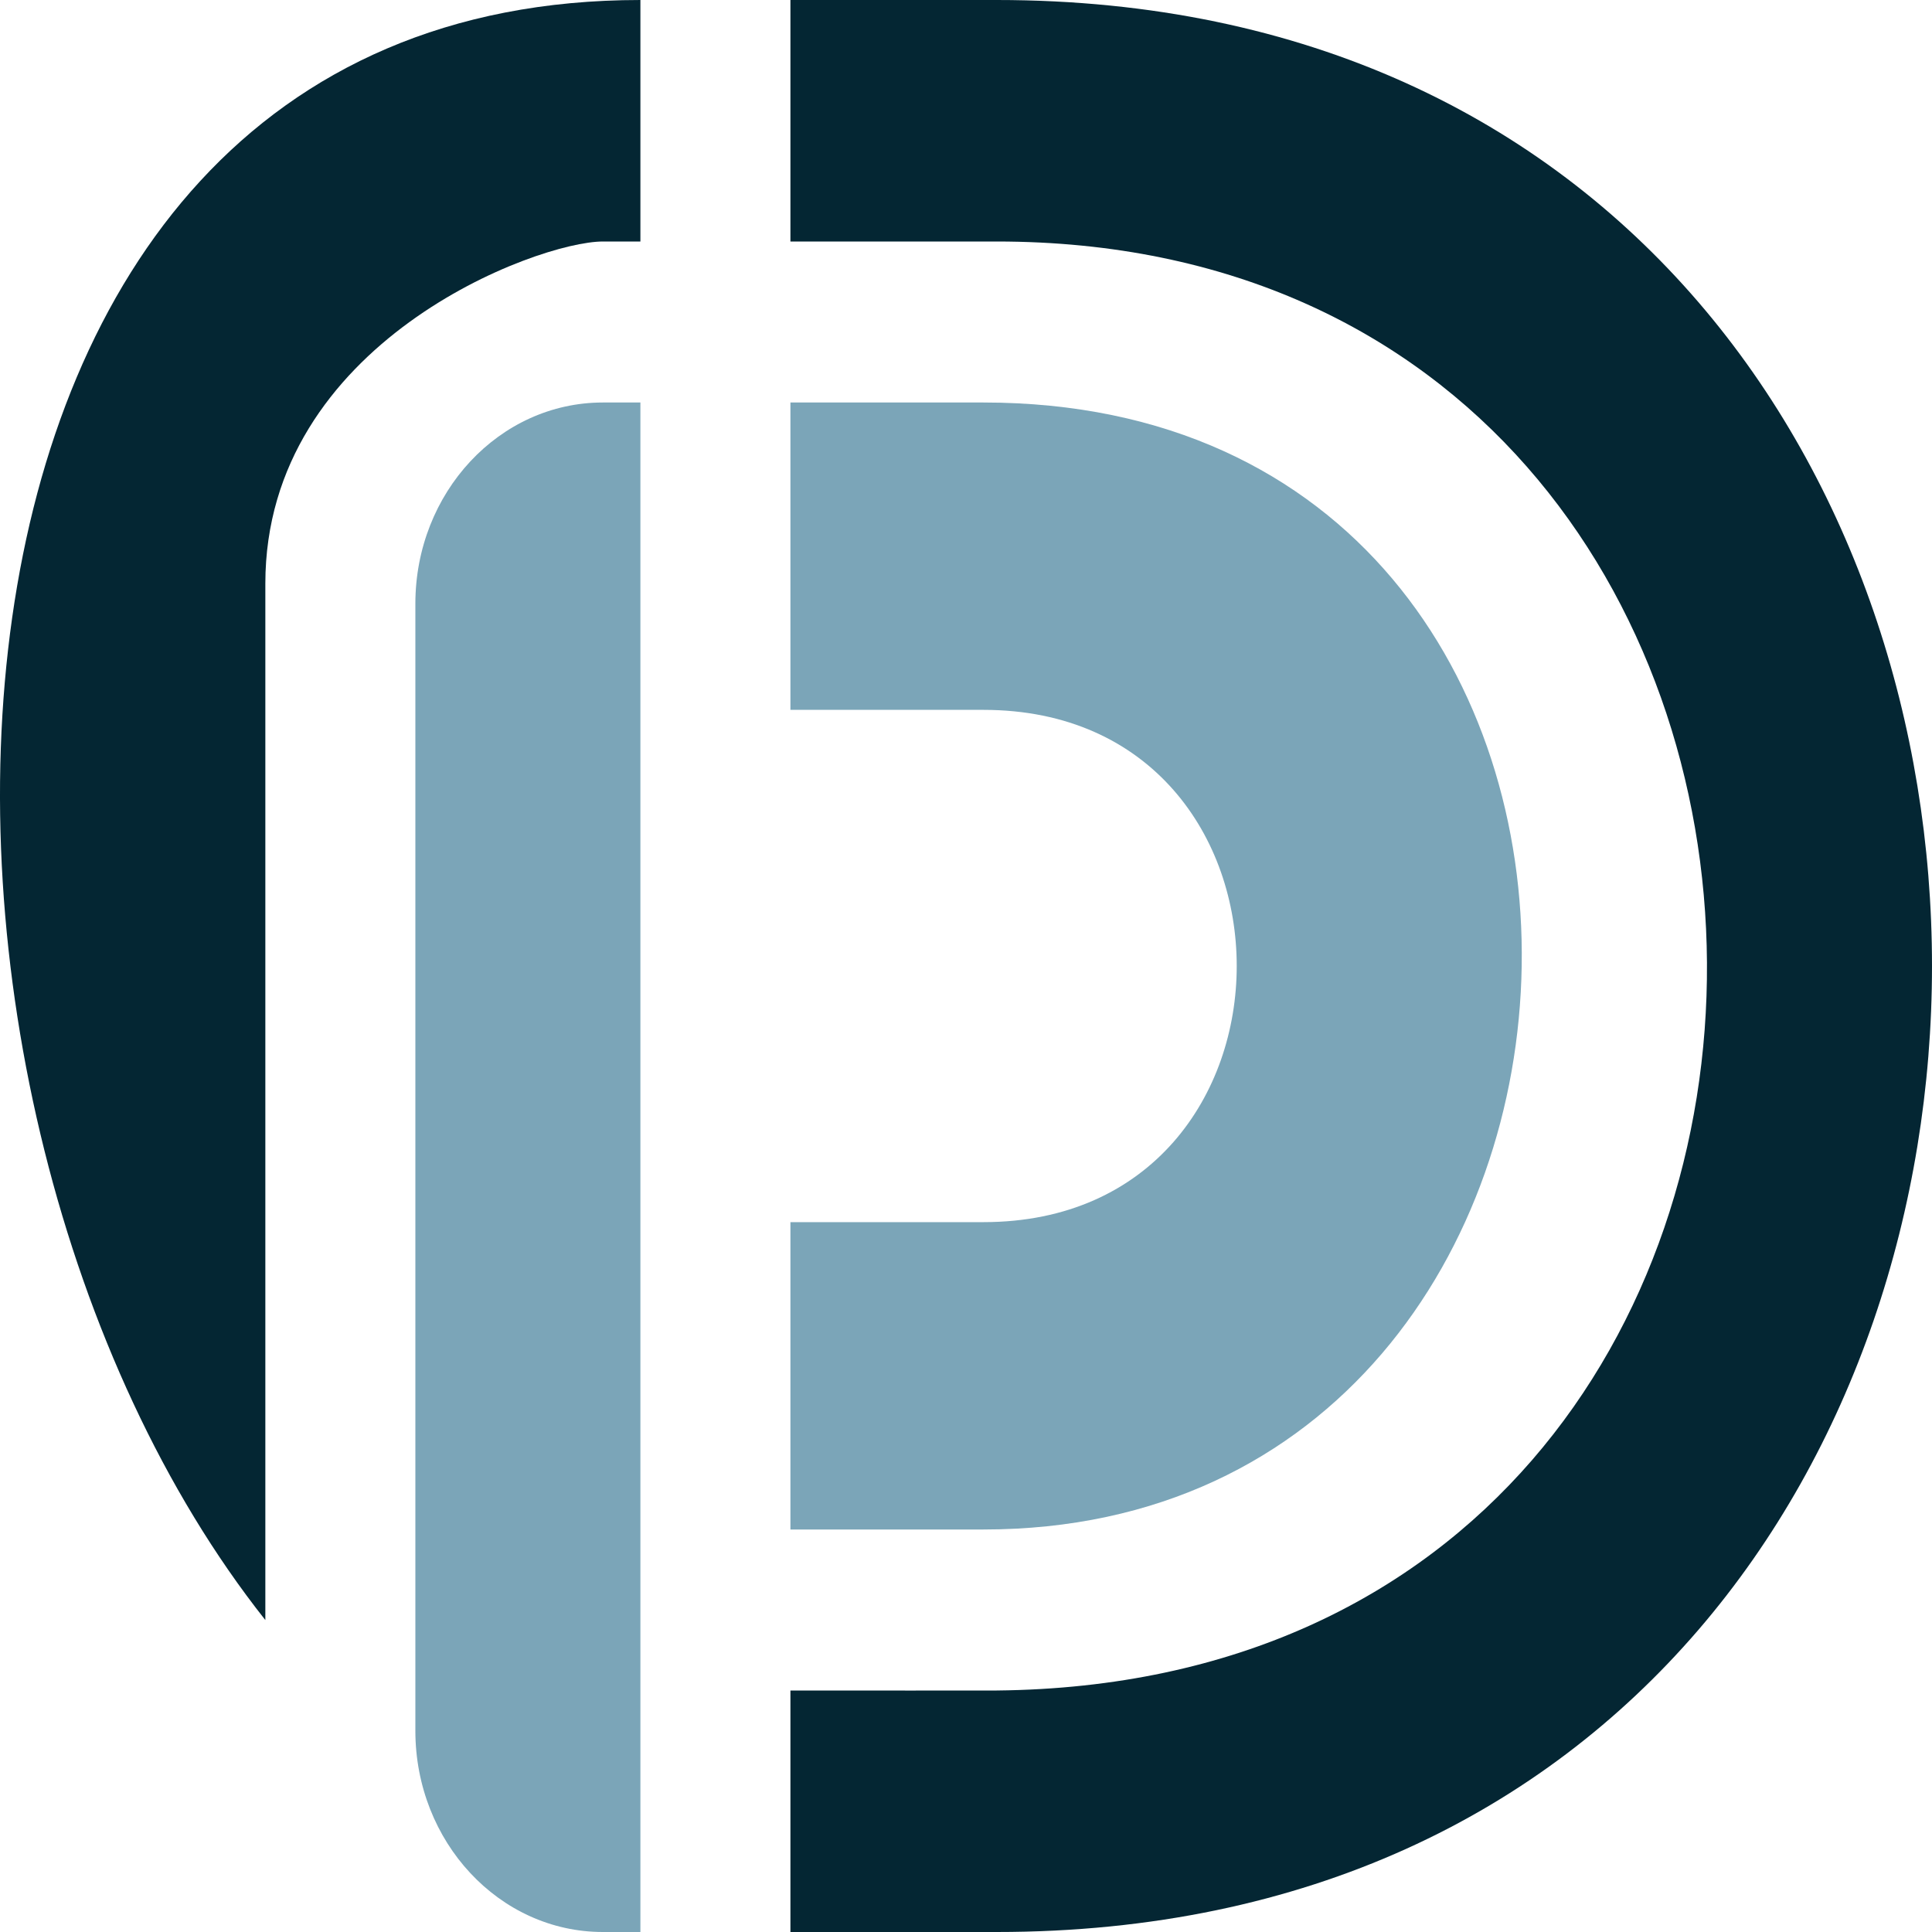
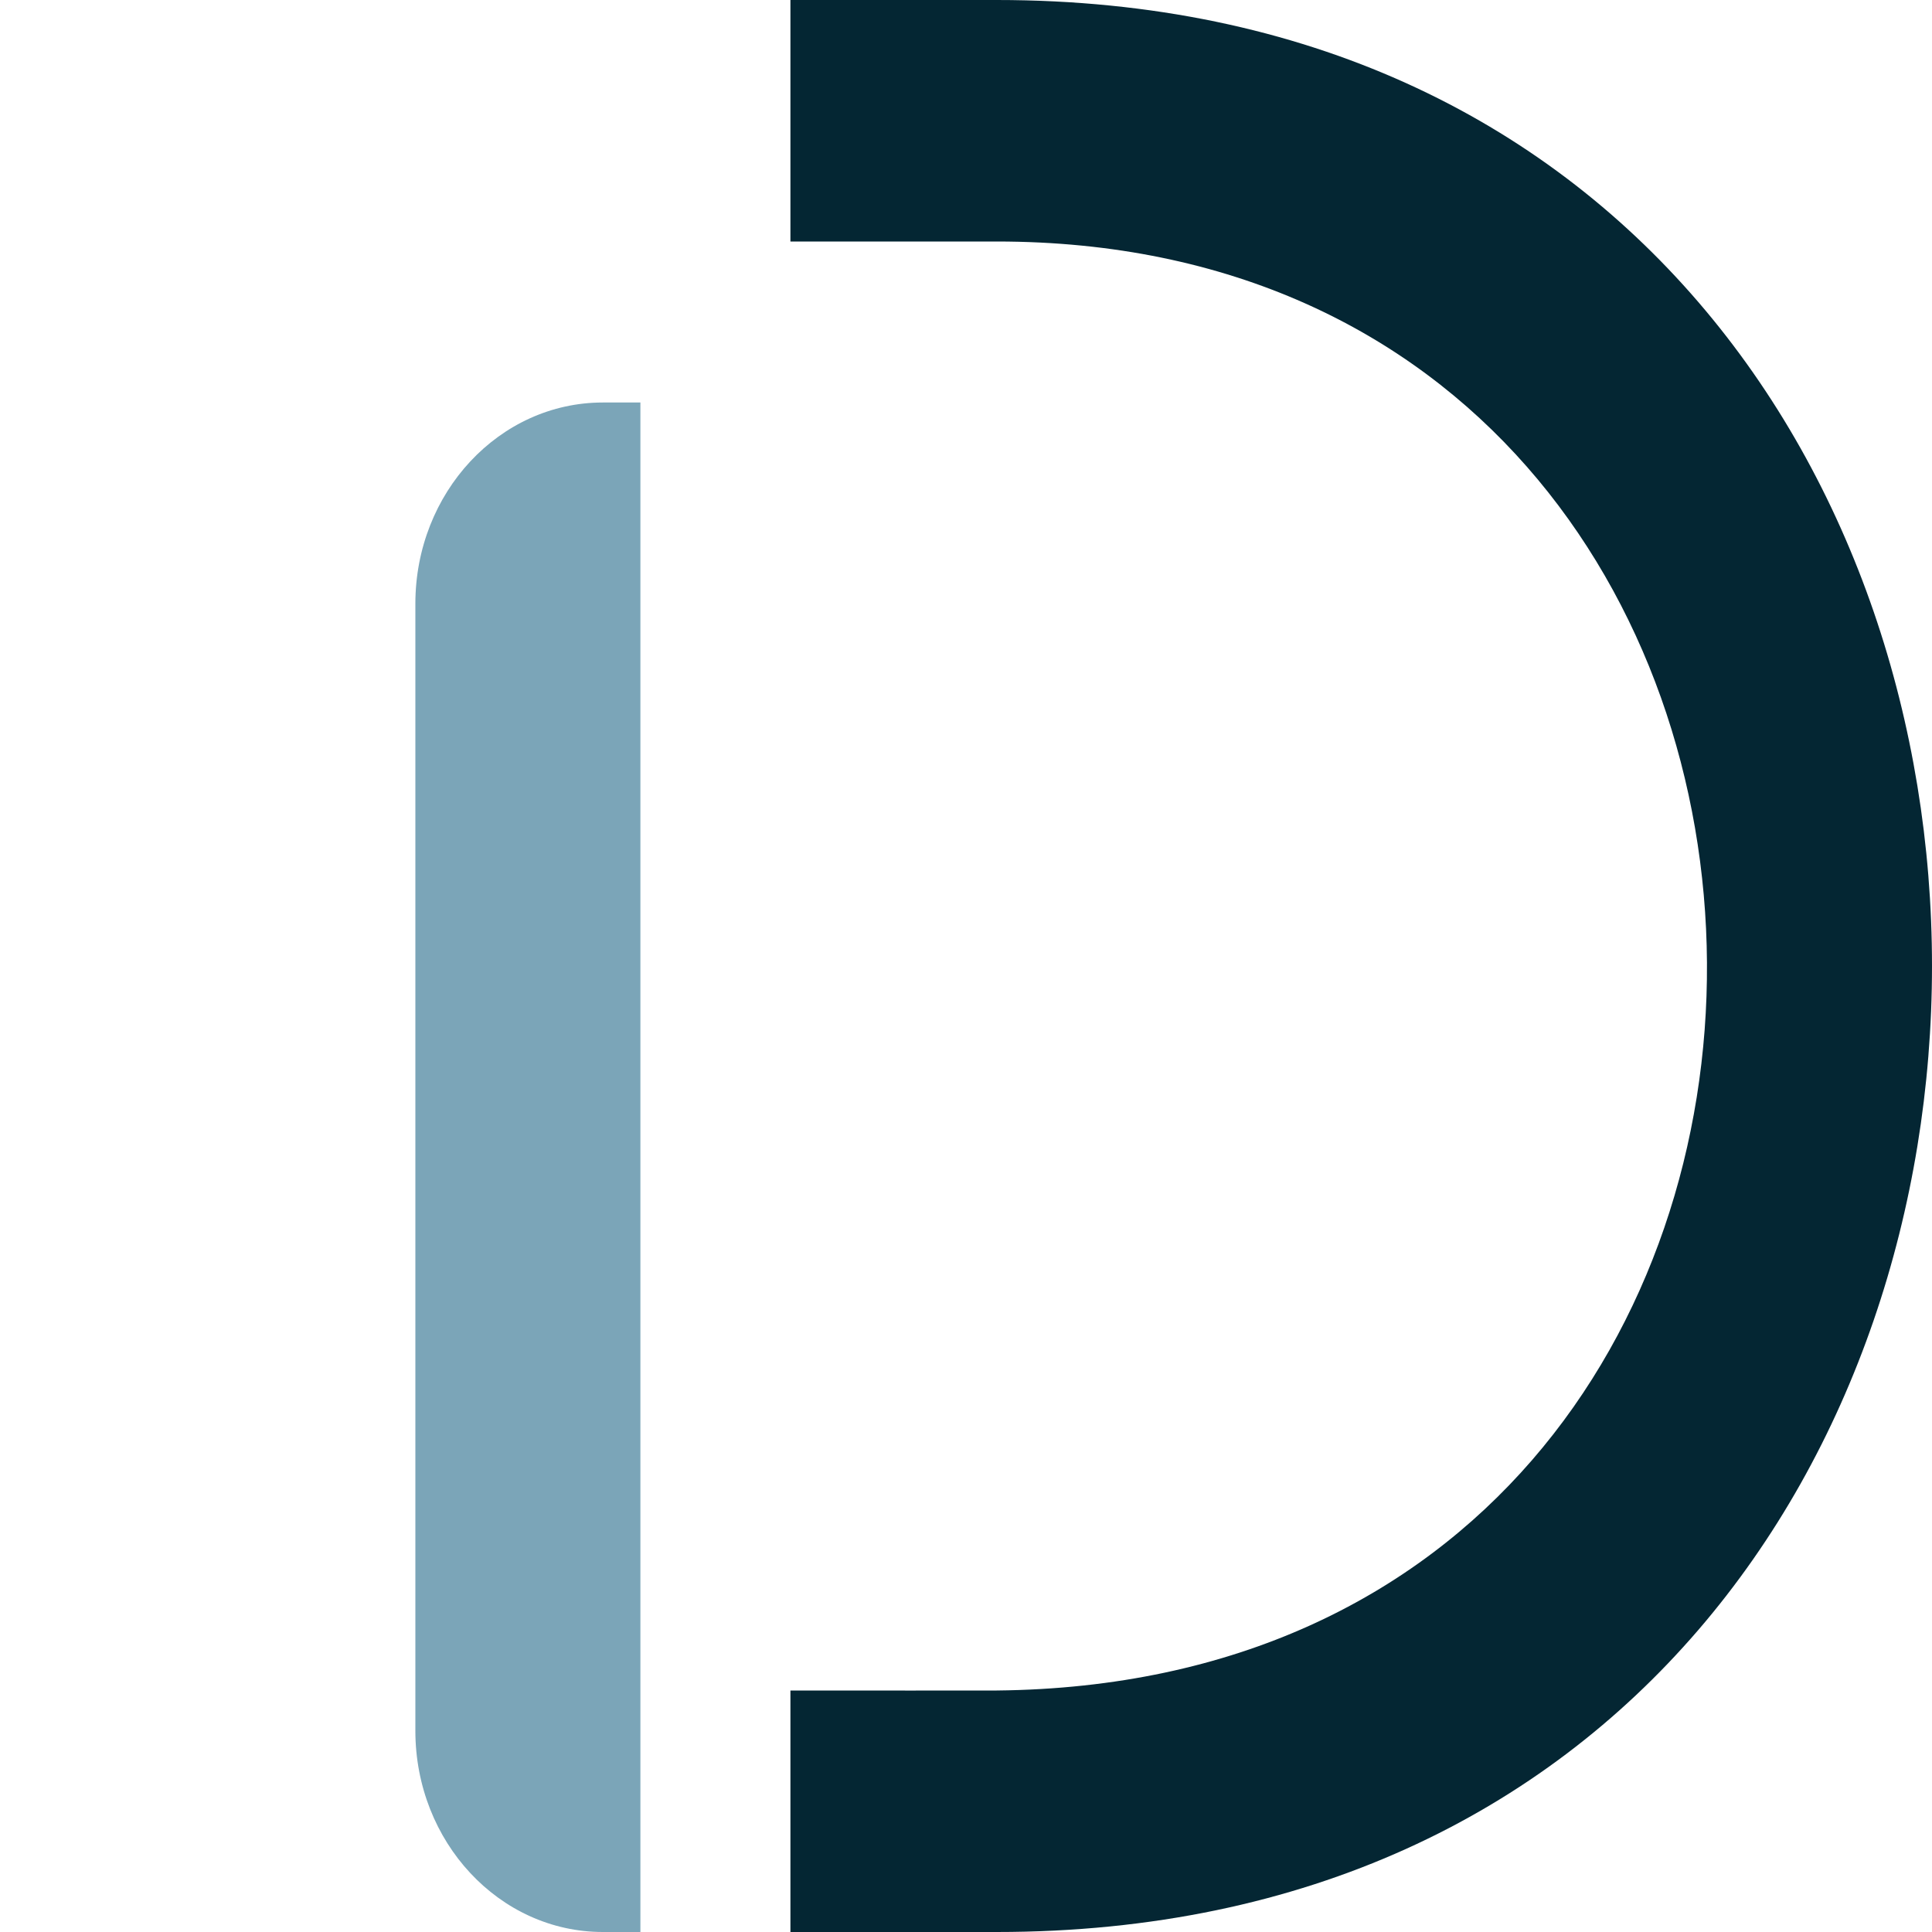
<svg xmlns="http://www.w3.org/2000/svg" width="390" height="390" viewBox="0 0 390 390" fill="none">
-   <path d="M83.847 121.875C83.847 99.438 100.795 81.25 121.702 81.25H129.273V390H121.702C100.795 390 83.847 371.812 83.847 349.375V121.875Z" fill="#7BA5B8" />
-   <path d="M159.557 143.295V81.25H198.516C347.047 81.26 339.742 308.76 198.516 308.75H159.557V246.705H198.516C266.694 246.705 266.694 143.295 198.516 143.295H159.557Z" fill="#7BA5B8" />
+   <path d="M83.847 121.875C83.847 99.438 100.795 81.25 121.702 81.25H129.273V390H121.702C100.795 390 83.847 371.812 83.847 349.375Z" fill="#7BA5B8" />
  <path d="M159.557 390V341.25C172.176 341.25 198.169 341.28 201.198 341.25C394.259 339.349 390.473 48.75 201.198 48.75H159.557V0H201.198C452.934 0 452.934 390 201.198 390H159.557Z" fill="#042633" />
-   <path d="M129.273 48.75V0C-25.933 0 -28.457 223.438 53.563 327.031V117.812C53.563 69.062 108.453 48.75 121.702 48.75H129.273Z" fill="#042633" />
  <path d="M83.847 121.875C83.847 99.438 100.795 81.25 121.702 81.25H129.273V390H121.702C100.795 390 83.847 371.812 83.847 349.375V121.875Z" stroke="black" stroke-width="0" />
  <path d="M159.557 143.295V81.25H198.516C347.047 81.26 339.742 308.76 198.516 308.75H159.557V246.705H198.516C266.694 246.705 266.694 143.295 198.516 143.295H159.557Z" stroke="black" stroke-width="0" />
  <path d="M159.557 390V341.25C172.176 341.25 198.169 341.28 201.198 341.25C394.259 339.349 390.473 48.75 201.198 48.75H159.557V0H201.198C452.934 0 452.934 390 201.198 390H159.557Z" stroke="black" stroke-width="0" />
  <path d="M129.273 48.75V0C-25.933 0 -28.457 223.438 53.563 327.031V117.812C53.563 69.062 108.453 48.75 121.702 48.75H129.273Z" stroke="black" stroke-width="0" />
</svg>